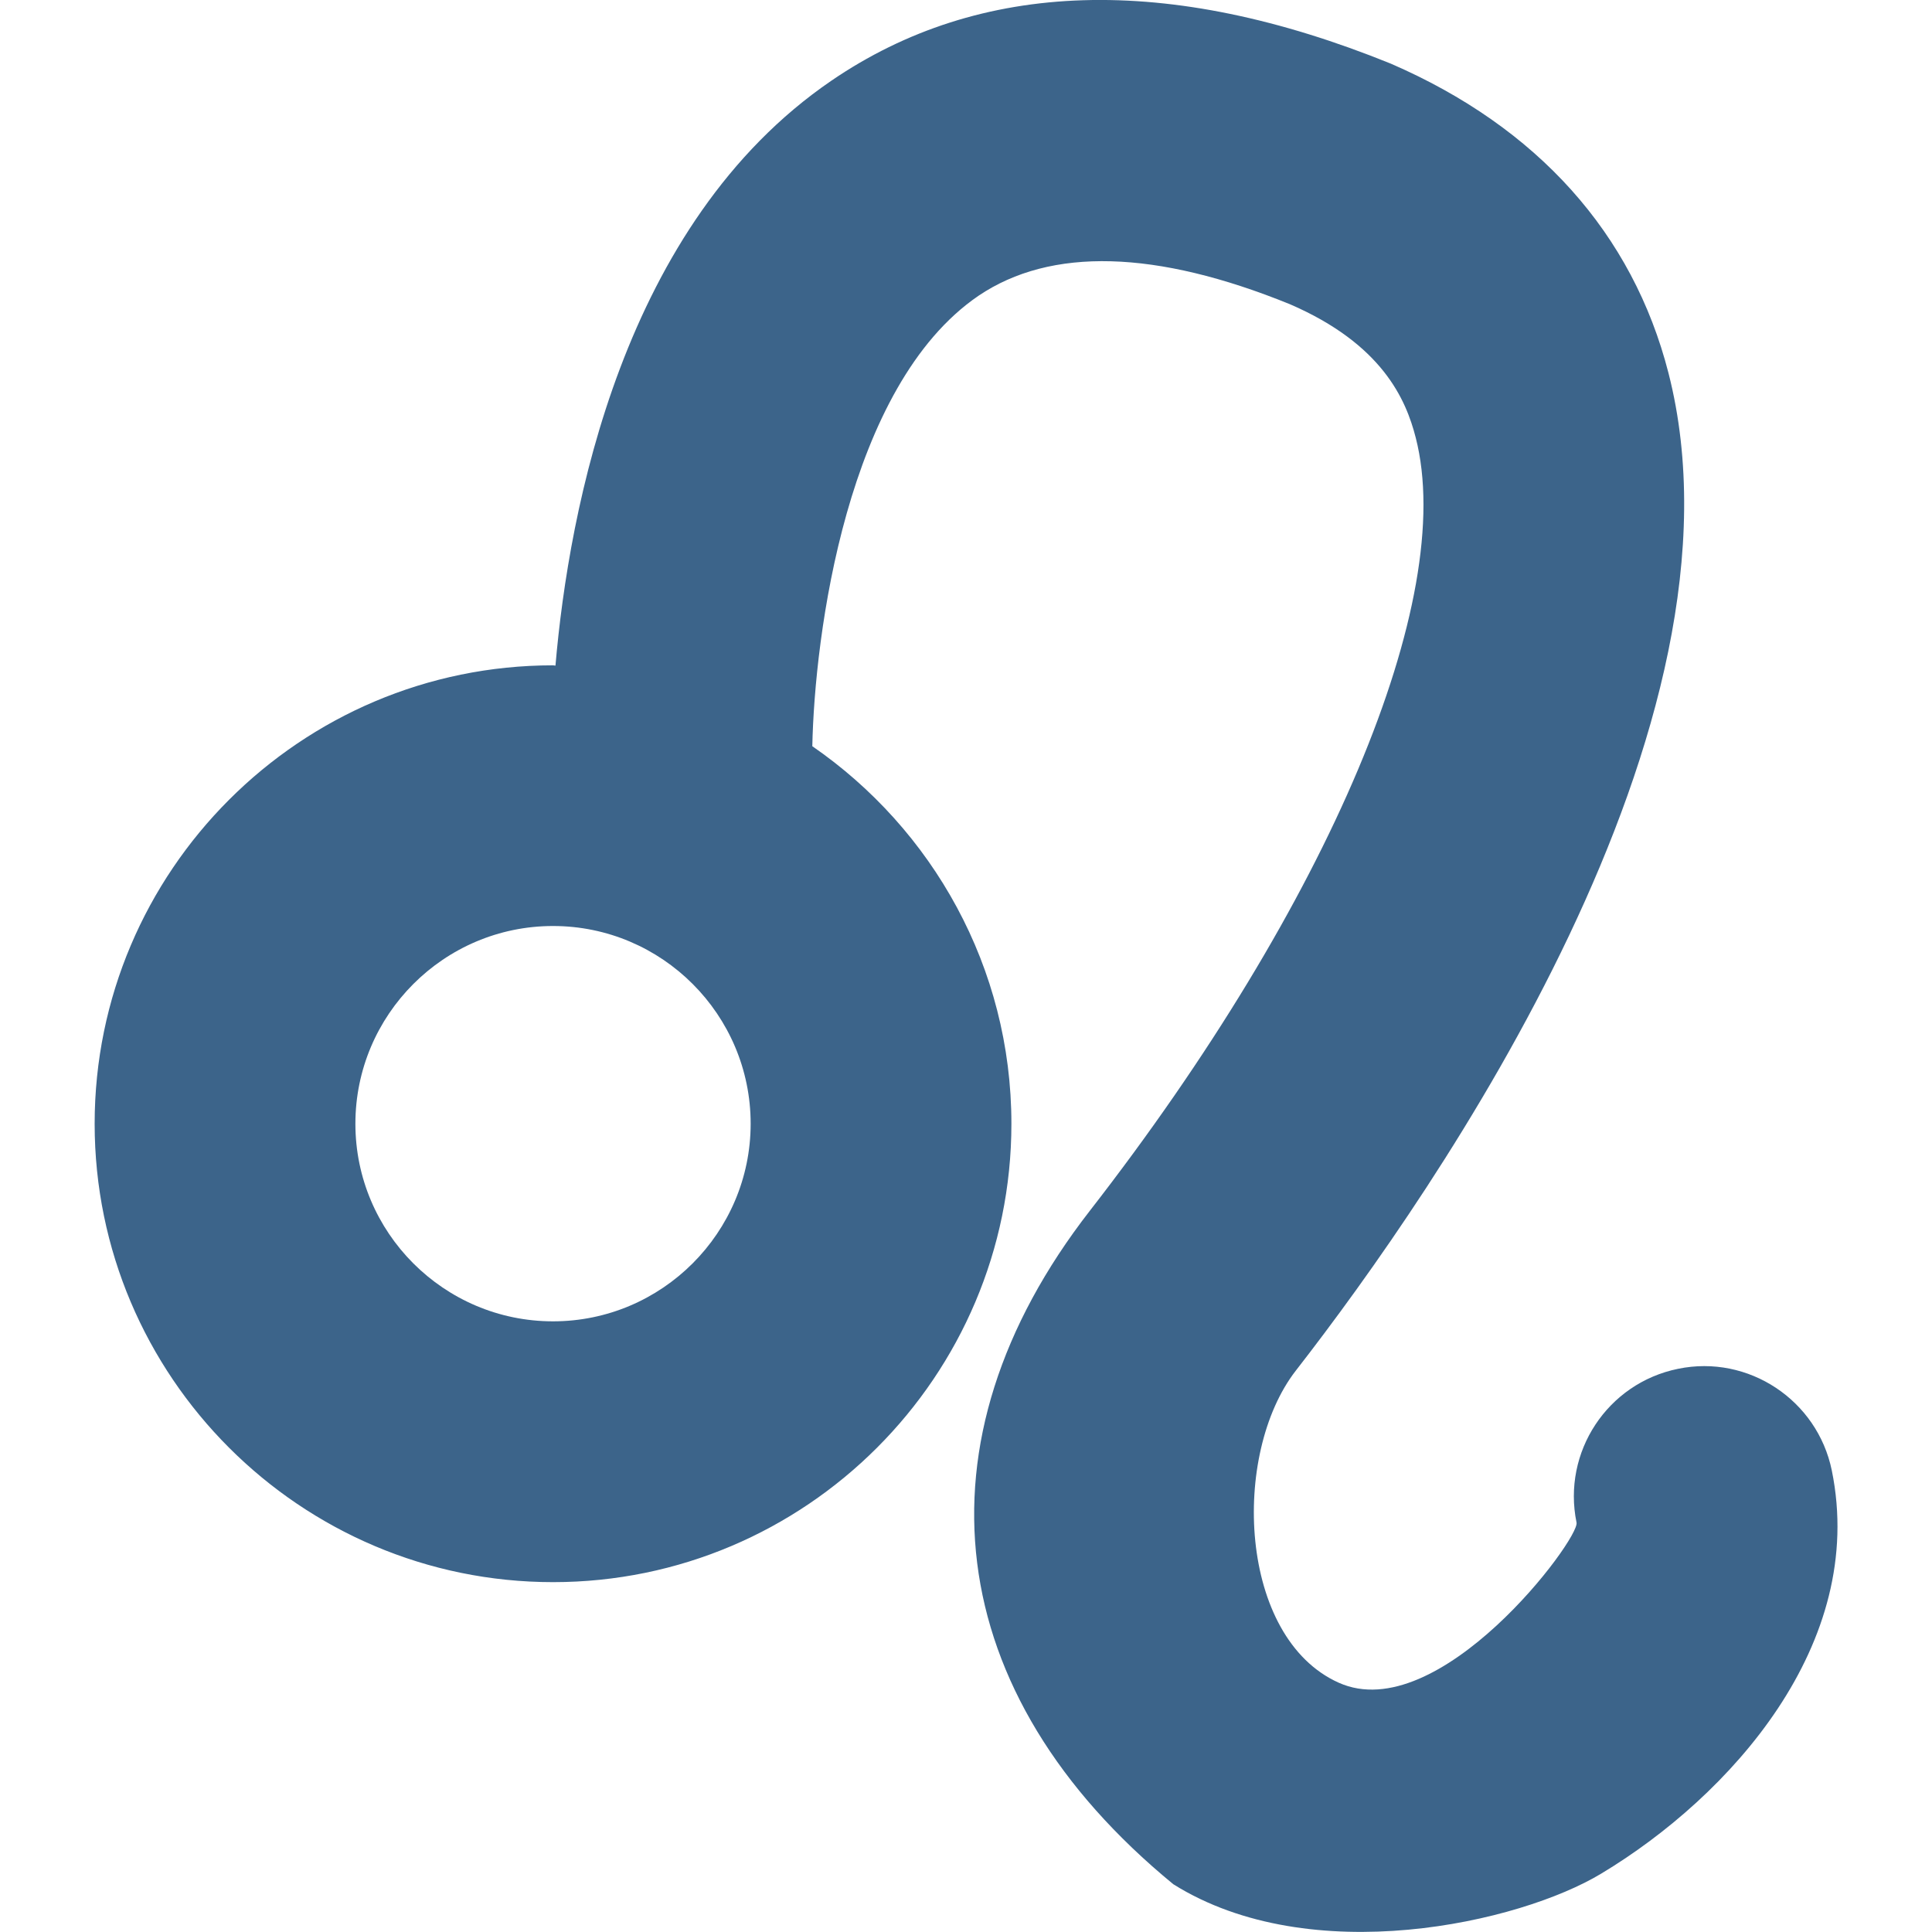
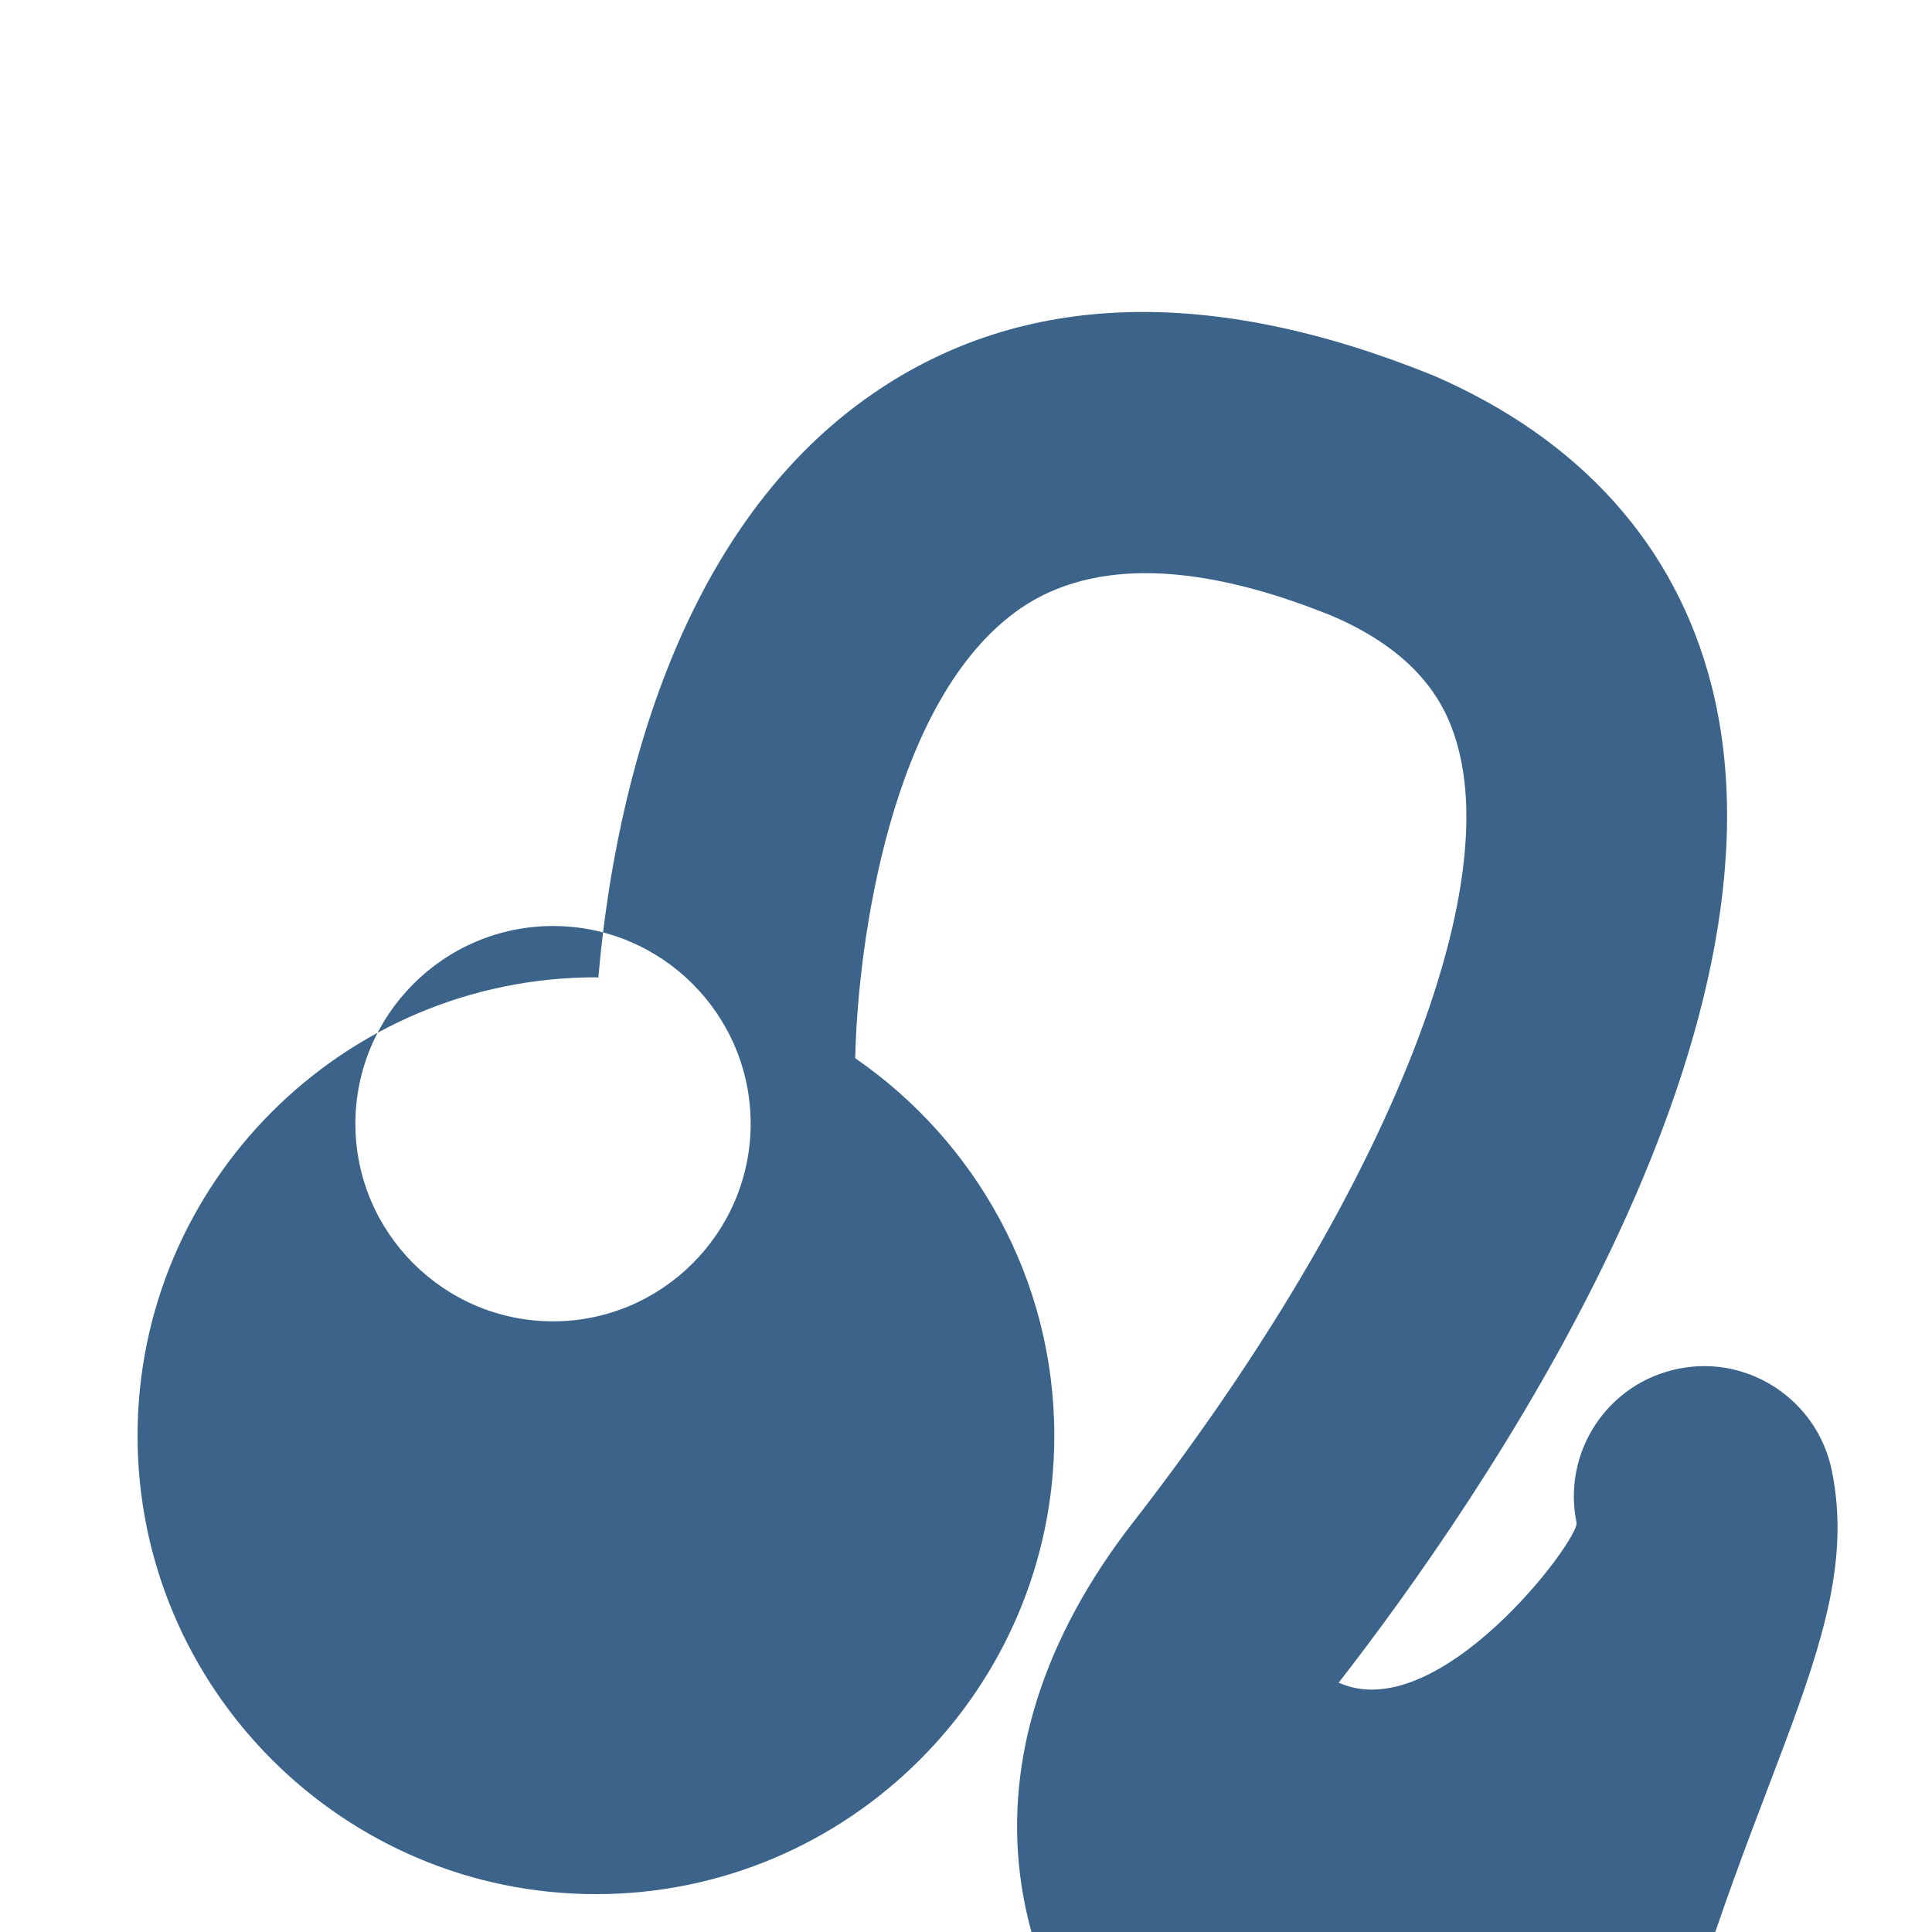
<svg xmlns="http://www.w3.org/2000/svg" version="1.1" id="Capa_1" x="0px" y="0px" viewBox="0 0 31.742 31.742" style="enable-background:new 0 0 31.742 31.742;" xml:space="preserve">
-   <path d="M30.096,24.16c-0.237-1.158-1.373-1.91-2.526-1.671c-1.16,0.236-1.906,1.368-1.668,2.527   c0.053,0.271-2.261,3.369-3.908,2.63s-1.771-3.751-0.705-5.126c2.334-3.002,7.604-10.612,6.123-16.393   c-0.586-2.287-2.148-4.036-4.563-5.082c-3.657-1.482-6.749-1.389-9.193,0.283c-3.428,2.344-4.309,7.04-4.53,9.608   c-0.014,0-0.025-0.005-0.039-0.005c-4.153,0-7.532,3.379-7.532,7.532c0,4.152,3.379,7.531,7.532,7.531   c4.152,0,7.53-3.379,7.53-7.531c0-2.571-1.298-4.842-3.271-6.203c0.037-1.81,0.56-5.921,2.731-7.401   c1.188-0.802,2.917-0.754,5.113,0.138c1.521,0.657,1.91,1.567,2.07,2.194c0.682,2.655-1.421,7.641-5.354,12.701   c-2.955,3.801-2.44,7.938,1.371,11.065c2.258,1.416,5.691,0.635,7.03-0.174C28.42,29.513,30.679,27.013,30.096,24.16z    M9.086,21.709c-1.791,0-3.247-1.457-3.247-3.246c0-1.791,1.456-3.249,3.247-3.249s3.247,1.458,3.247,3.249 C12.332,20.252,10.875,21.709,9.086,21.709z" fill="#3C648A" />
+   <path d="M30.096,24.16c-0.237-1.158-1.373-1.91-2.526-1.671c-1.16,0.236-1.906,1.368-1.668,2.527   c0.053,0.271-2.261,3.369-3.908,2.63c2.334-3.002,7.604-10.612,6.123-16.393   c-0.586-2.287-2.148-4.036-4.563-5.082c-3.657-1.482-6.749-1.389-9.193,0.283c-3.428,2.344-4.309,7.04-4.53,9.608   c-0.014,0-0.025-0.005-0.039-0.005c-4.153,0-7.532,3.379-7.532,7.532c0,4.152,3.379,7.531,7.532,7.531   c4.152,0,7.53-3.379,7.53-7.531c0-2.571-1.298-4.842-3.271-6.203c0.037-1.81,0.56-5.921,2.731-7.401   c1.188-0.802,2.917-0.754,5.113,0.138c1.521,0.657,1.91,1.567,2.07,2.194c0.682,2.655-1.421,7.641-5.354,12.701   c-2.955,3.801-2.44,7.938,1.371,11.065c2.258,1.416,5.691,0.635,7.03-0.174C28.42,29.513,30.679,27.013,30.096,24.16z    M9.086,21.709c-1.791,0-3.247-1.457-3.247-3.246c0-1.791,1.456-3.249,3.247-3.249s3.247,1.458,3.247,3.249 C12.332,20.252,10.875,21.709,9.086,21.709z" fill="#3C648A" />
</svg>